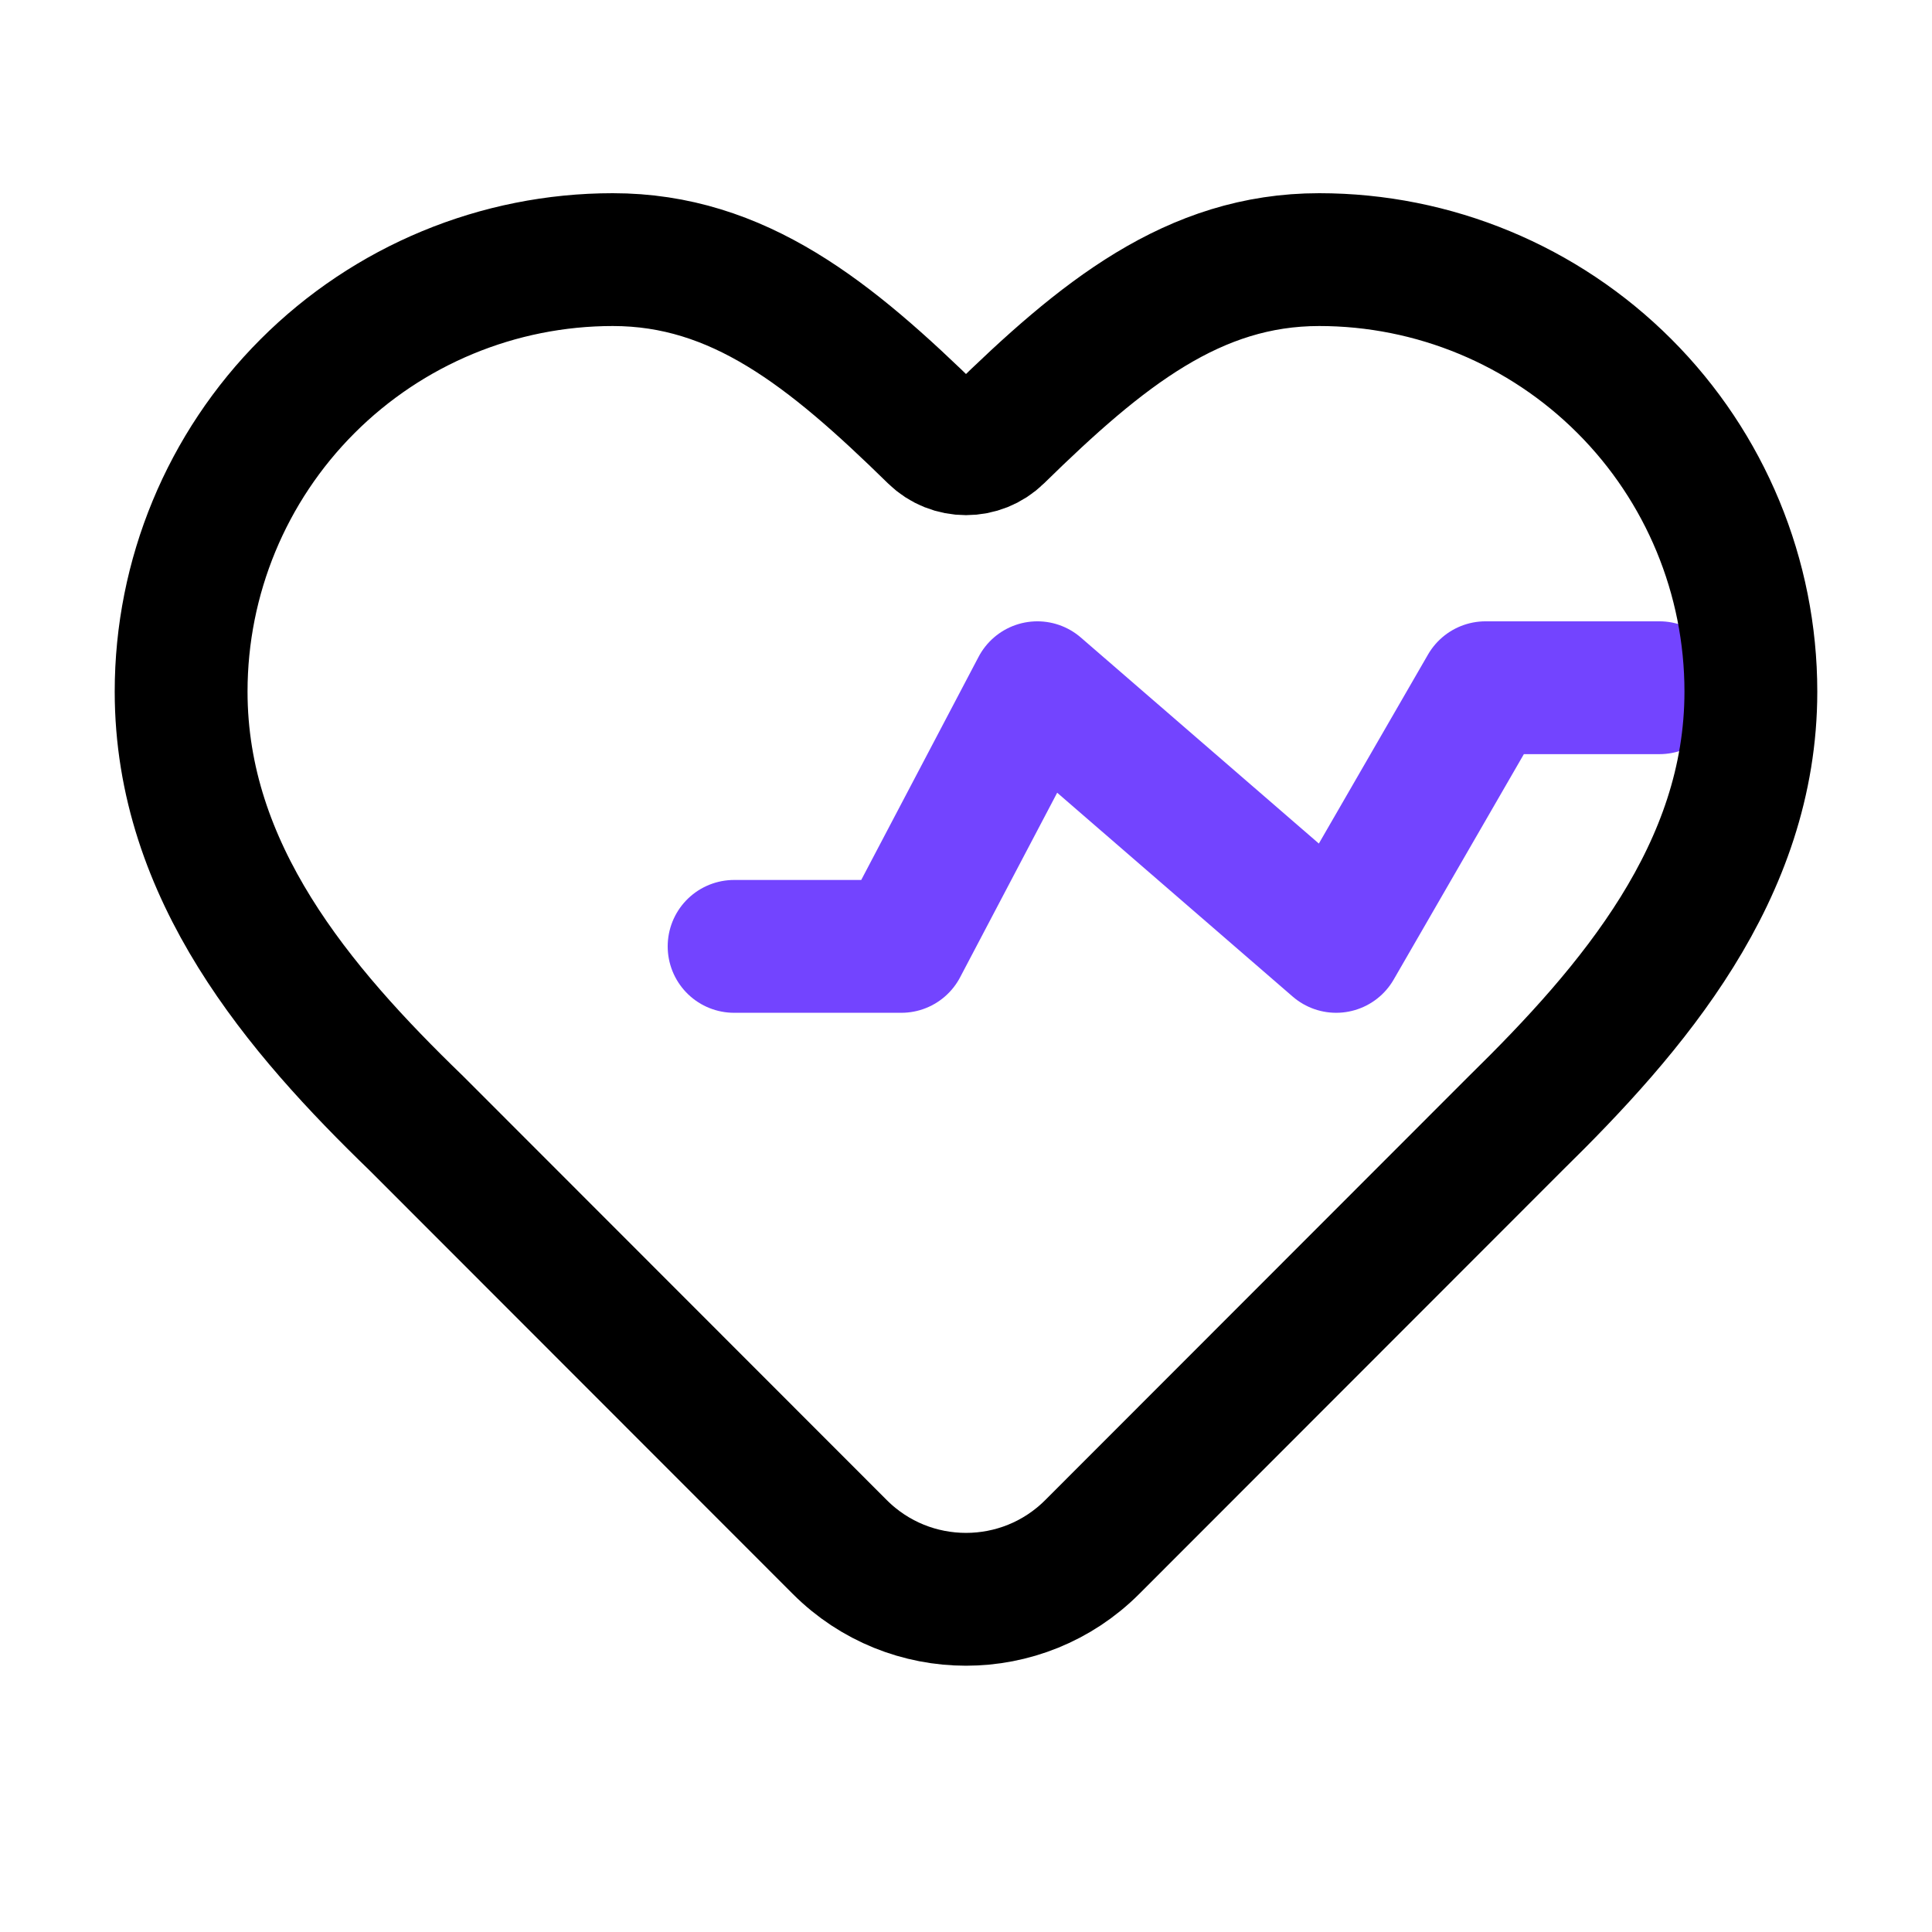
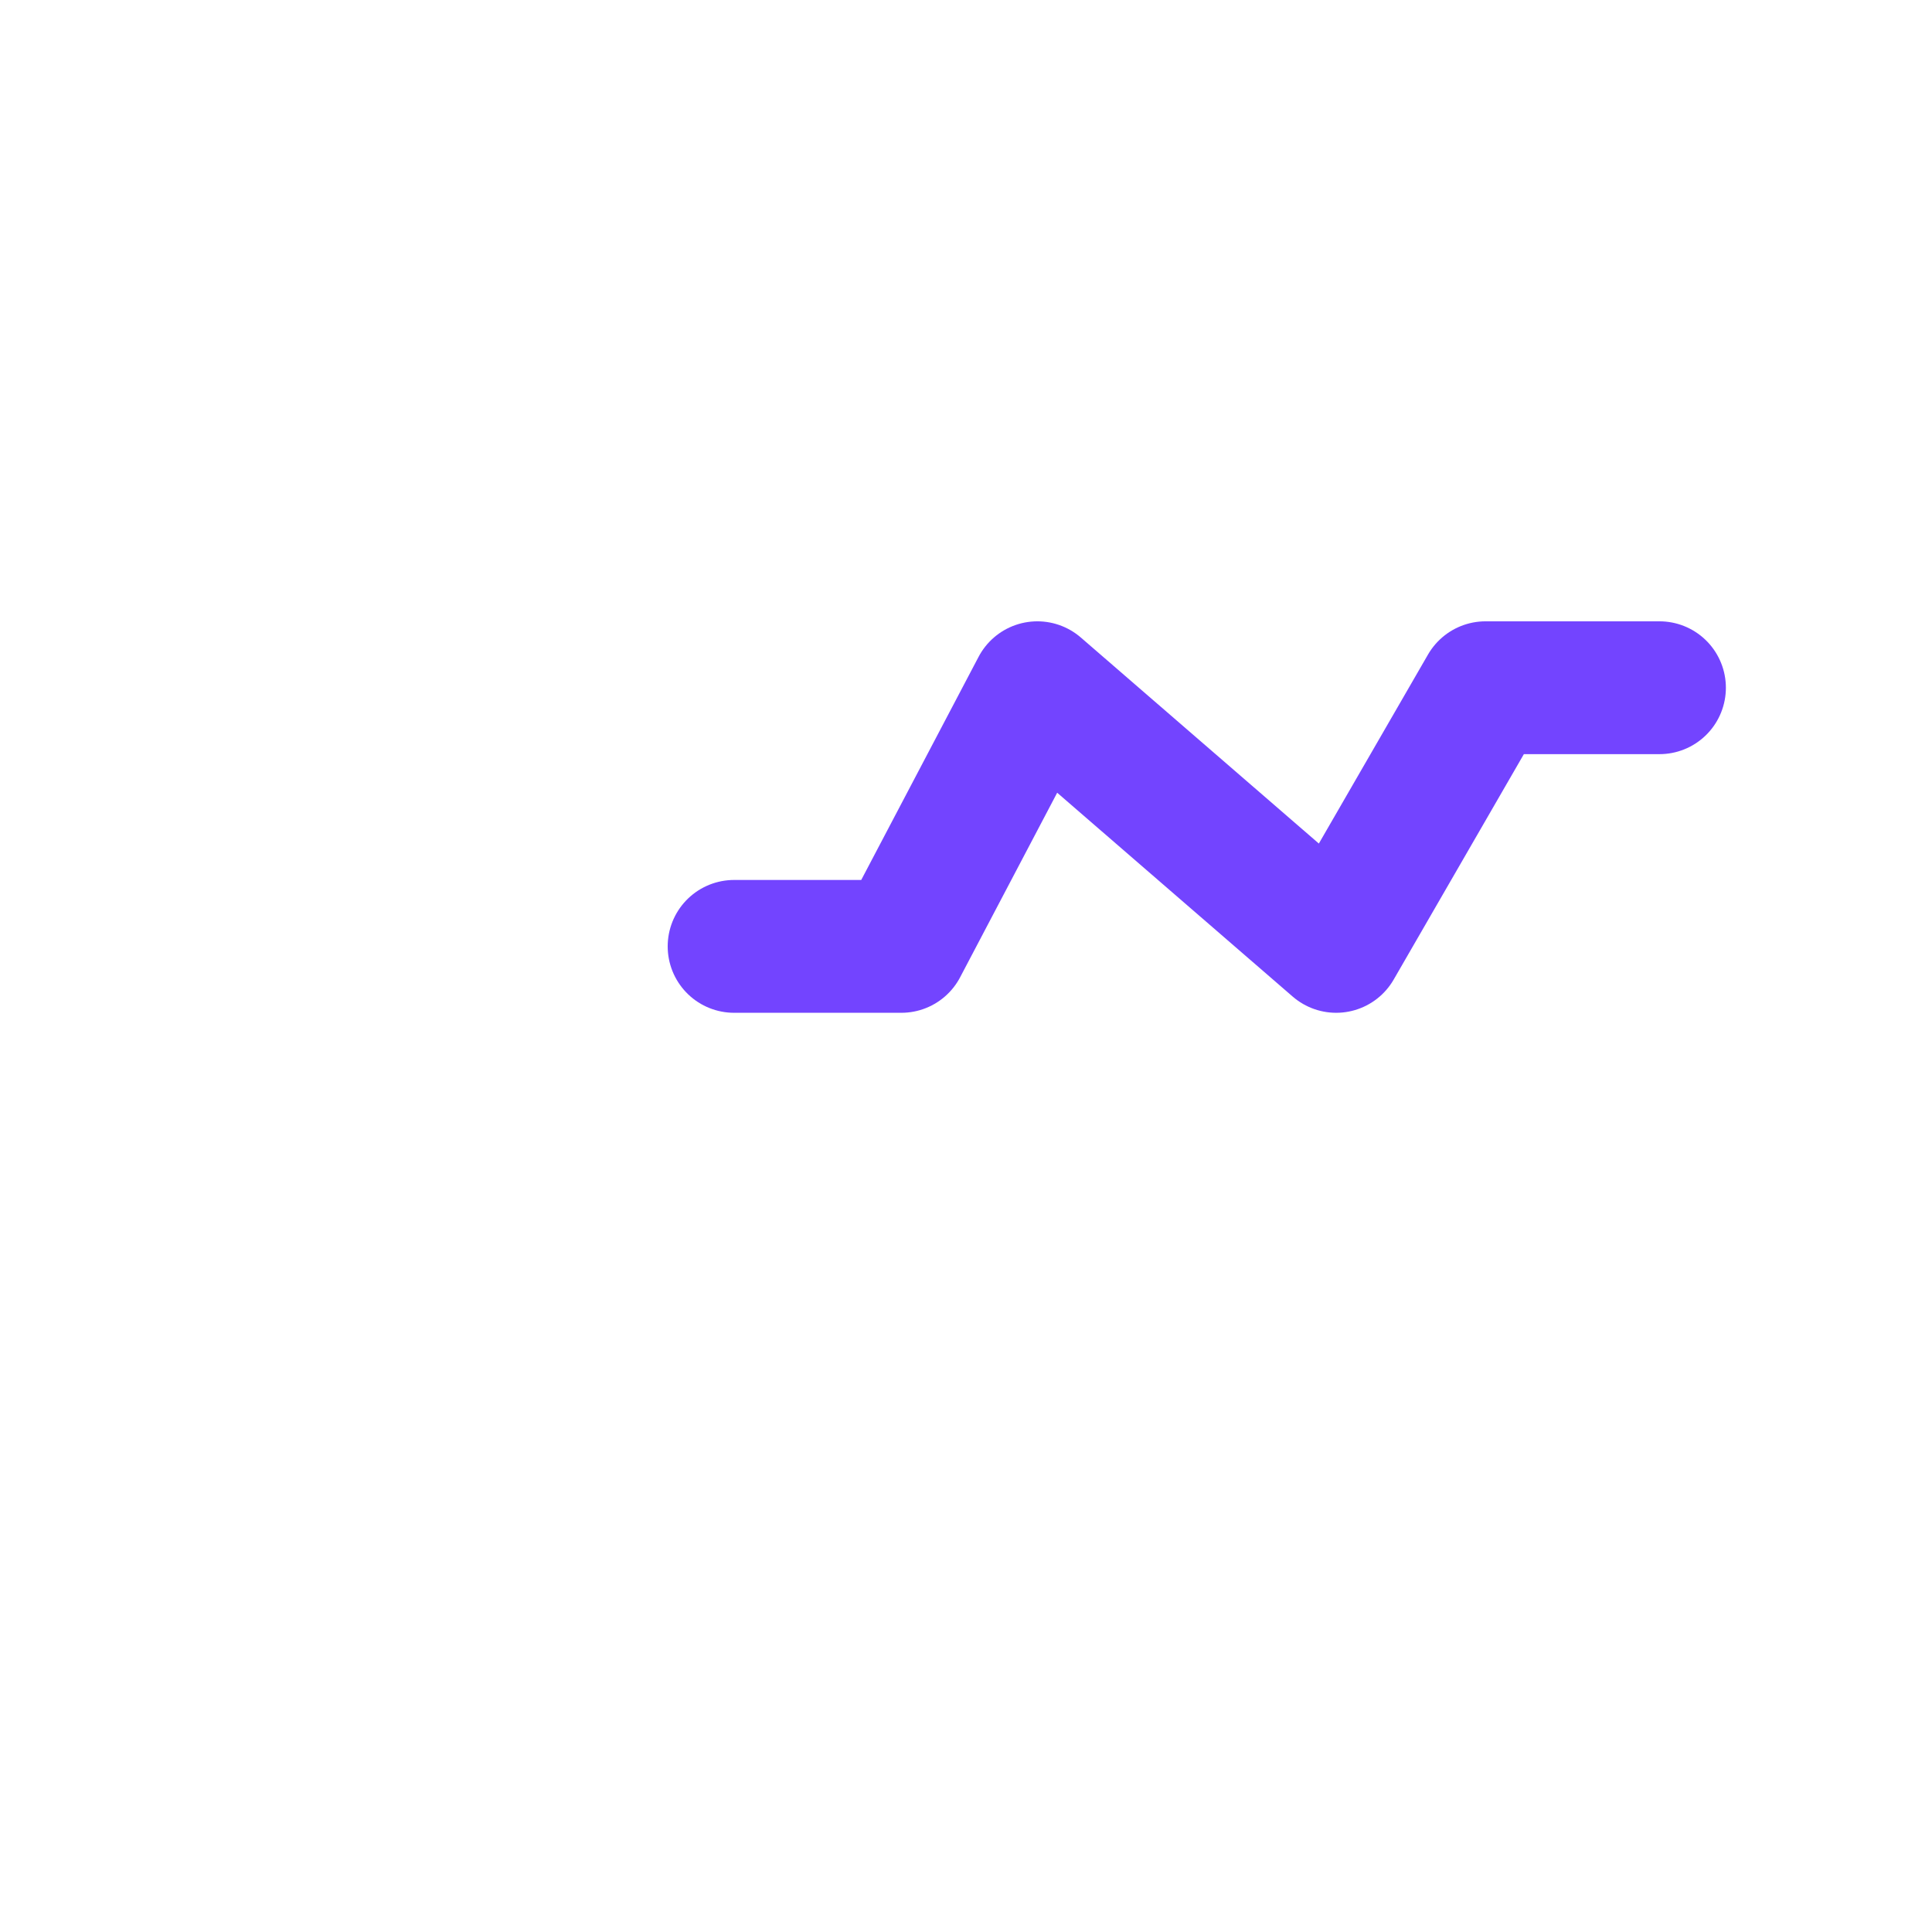
<svg xmlns="http://www.w3.org/2000/svg" width="32" height="32" viewBox="0 0 32 32" fill="none">
  <path d="M27.486 11.391H24.605L22.131 15.675L17.182 11.391L14.929 15.675H12.159" stroke="#7344FF" stroke-width="2.2" stroke-linecap="round" stroke-linejoin="round" />
-   <path d="M25.1 18.609C27.037 16.71 29 14.433 29 11.455C29 9.557 28.247 7.737 26.906 6.396C25.565 5.054 23.746 4.3 21.85 4.3C19.77 4.3 18.249 5.529 16.525 7.218C16.233 7.504 15.767 7.504 15.475 7.218C13.751 5.529 12.23 4.3 10.15 4.3C8.254 4.3 6.435 5.054 5.094 6.396C3.753 7.737 3 9.557 3 11.455C3 14.446 4.95 16.723 6.9 18.609L13.91 25.624C15.064 26.778 16.936 26.778 18.09 25.624L25.1 18.609Z" stroke="black" stroke-width="2.2" stroke-linecap="round" stroke-linejoin="round" />
</svg>